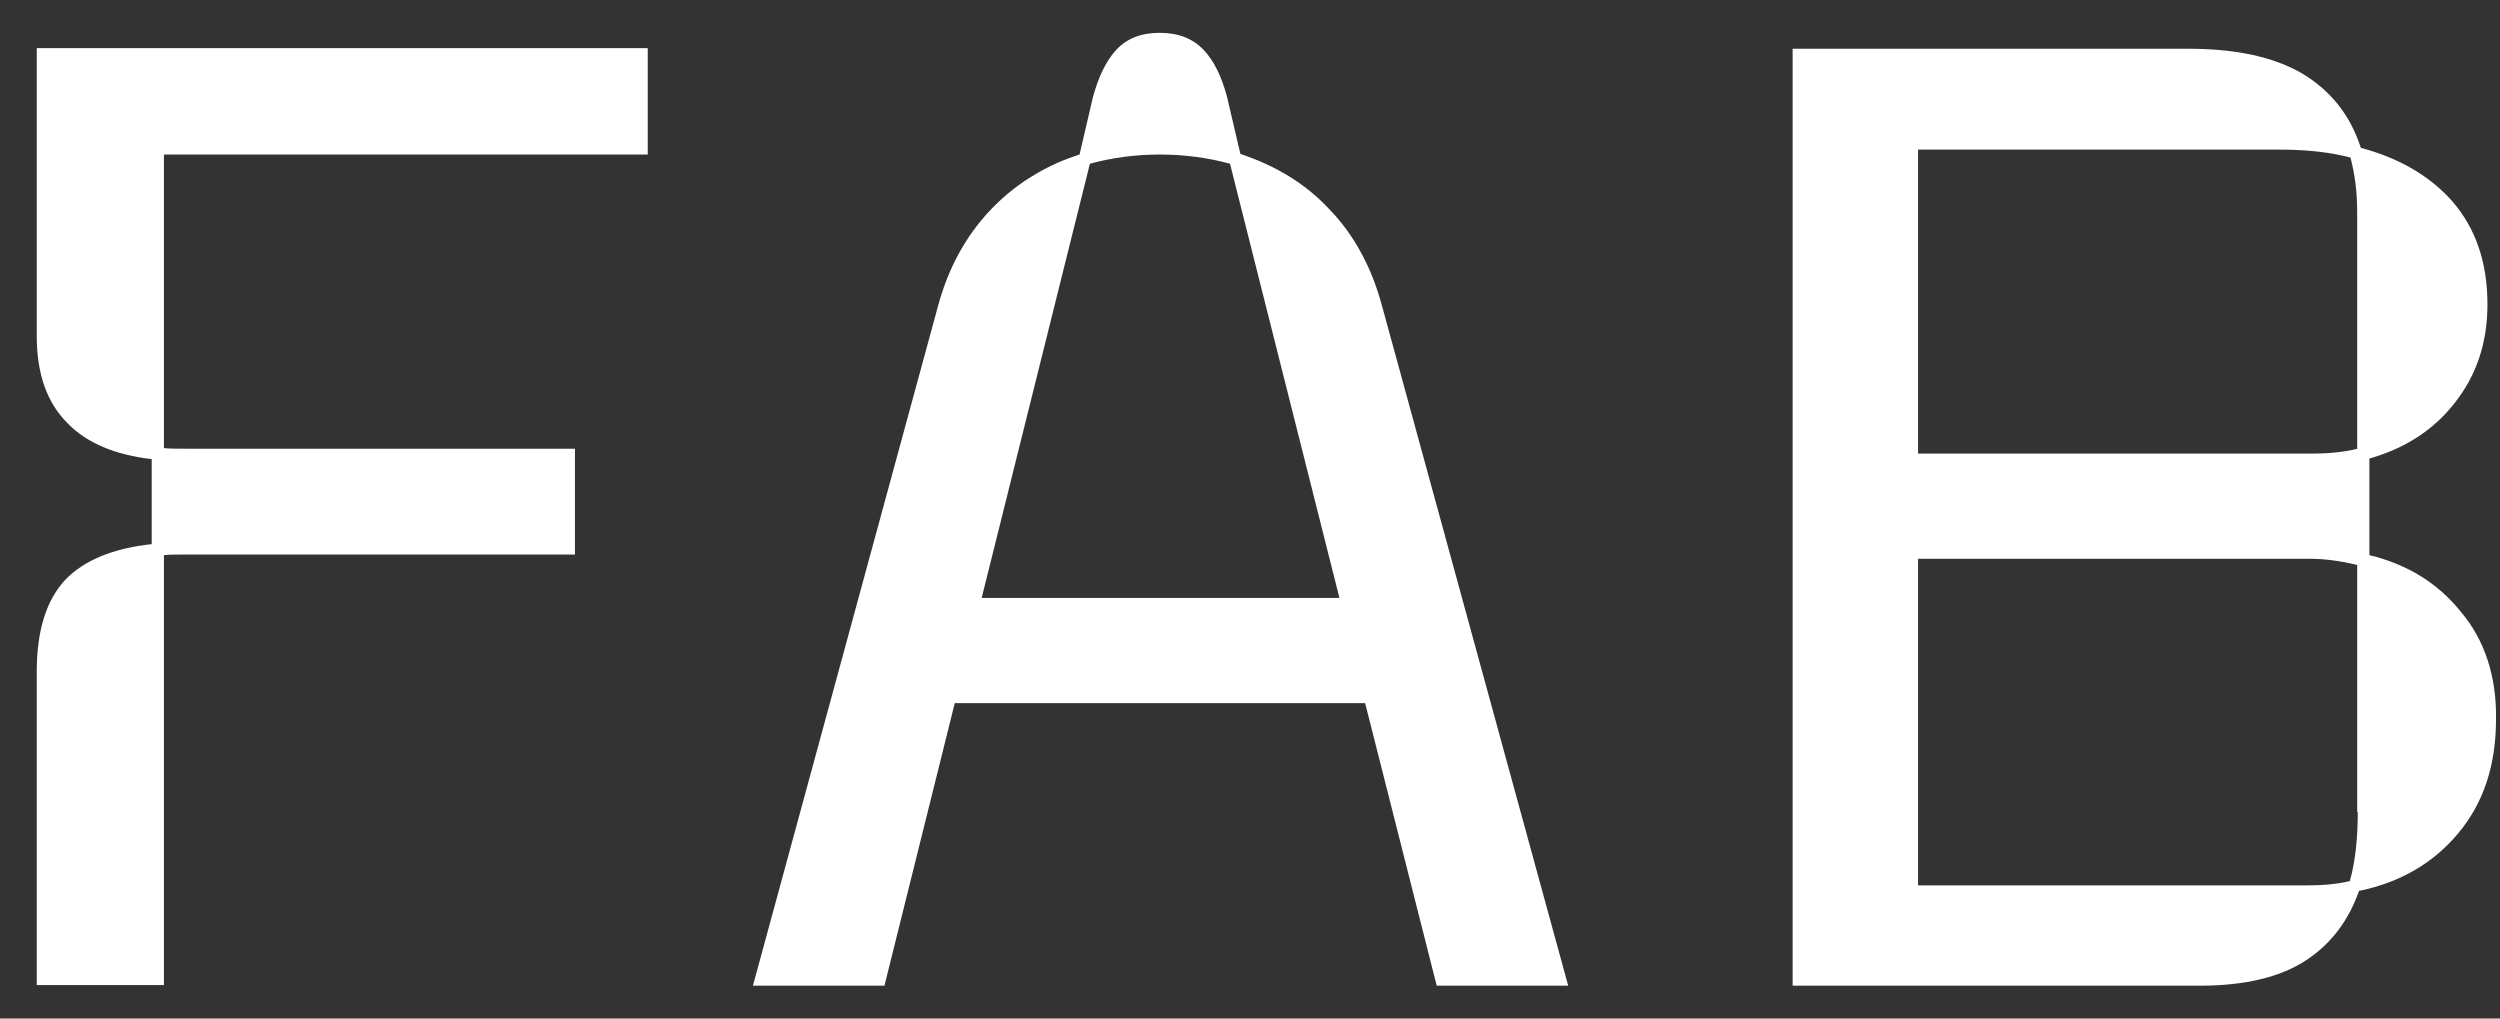
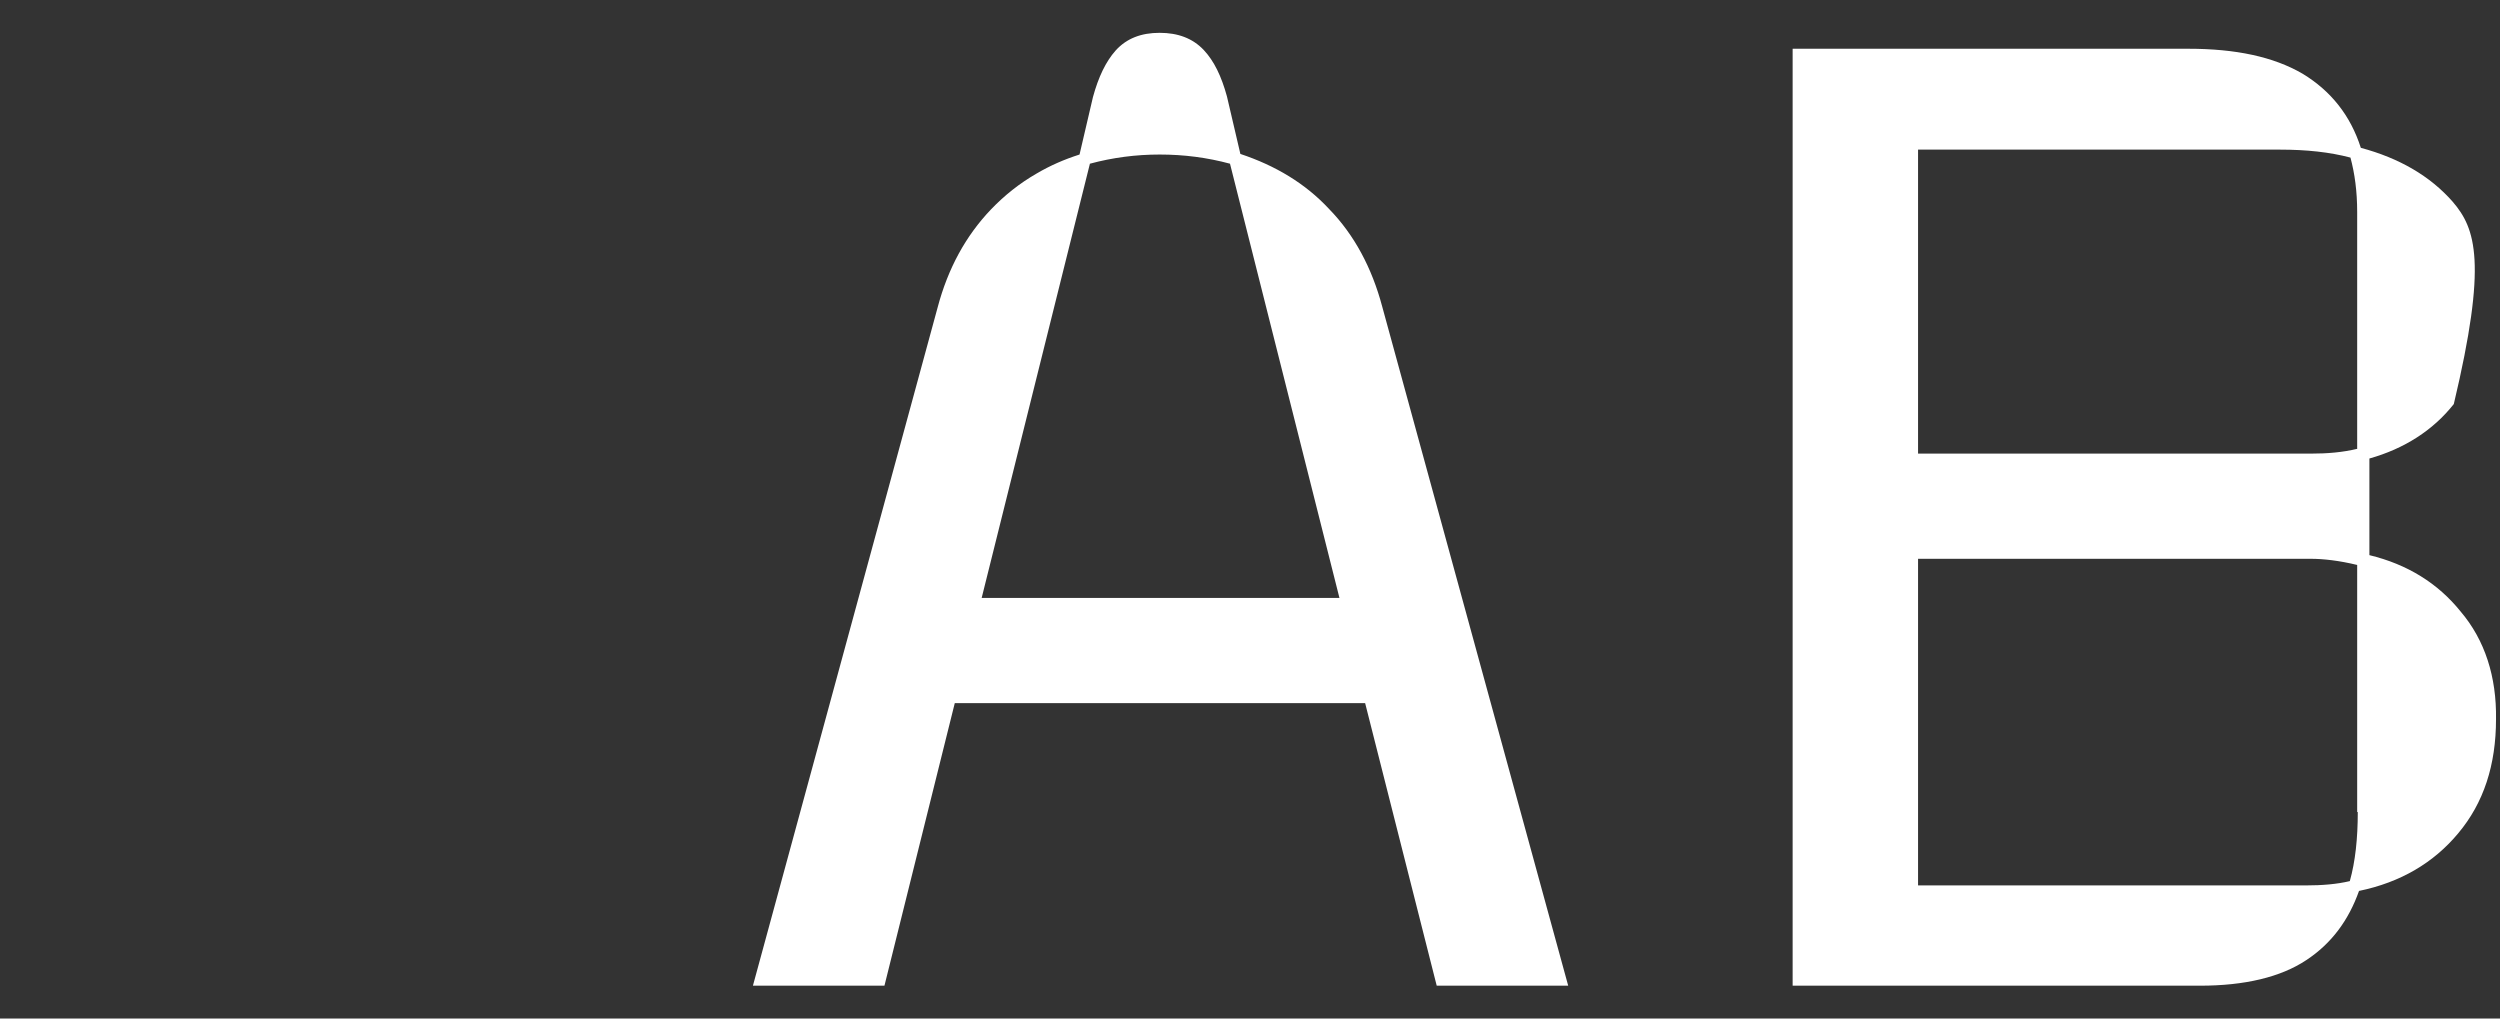
<svg xmlns="http://www.w3.org/2000/svg" width="54" height="22" viewBox="0 0 54 22" fill="none">
  <rect x="0" y="0" width="54" height="22" fill="#333333" stroke="none" />
  <g clipPath="url(#clip0_2_214)">
-     <path d="M53.148 13.207C52.659 12.599 51.998 12.189 51.179 11.991V9.904C51.932 9.692 52.553 9.296 53.002 8.728C53.491 8.12 53.729 7.407 53.729 6.575C53.729 5.676 53.478 4.937 52.976 4.355C52.487 3.8 51.826 3.417 50.994 3.193C50.77 2.493 50.347 1.964 49.739 1.594C49.105 1.224 48.286 1.053 47.269 1.053H38.721V21.291H47.52C48.484 21.291 49.264 21.107 49.818 20.737C50.36 20.38 50.73 19.878 50.955 19.244C51.853 19.059 52.566 18.636 53.095 18.002C53.65 17.341 53.914 16.522 53.914 15.532C53.927 14.62 53.676 13.827 53.148 13.207ZM50.928 17.54C50.928 18.108 50.875 18.61 50.756 19.032C50.479 19.098 50.162 19.125 49.805 19.125H41.43V12.07H49.911C50.188 12.07 50.532 12.11 50.915 12.203V17.54H50.928ZM50.928 9.692C50.598 9.772 50.267 9.798 49.924 9.798H41.43V3.232H49.25C49.818 3.232 50.32 3.285 50.77 3.404C50.862 3.748 50.915 4.131 50.915 4.58V9.692H50.928Z" fill="white" />
+     <path d="M53.148 13.207C52.659 12.599 51.998 12.189 51.179 11.991V9.904C51.932 9.692 52.553 9.296 53.002 8.728C53.729 5.676 53.478 4.937 52.976 4.355C52.487 3.8 51.826 3.417 50.994 3.193C50.77 2.493 50.347 1.964 49.739 1.594C49.105 1.224 48.286 1.053 47.269 1.053H38.721V21.291H47.52C48.484 21.291 49.264 21.107 49.818 20.737C50.36 20.38 50.73 19.878 50.955 19.244C51.853 19.059 52.566 18.636 53.095 18.002C53.65 17.341 53.914 16.522 53.914 15.532C53.927 14.62 53.676 13.827 53.148 13.207ZM50.928 17.54C50.928 18.108 50.875 18.61 50.756 19.032C50.479 19.098 50.162 19.125 49.805 19.125H41.43V12.07H49.911C50.188 12.07 50.532 12.11 50.915 12.203V17.54H50.928ZM50.928 9.692C50.598 9.772 50.267 9.798 49.924 9.798H41.43V3.232H49.25C49.818 3.232 50.32 3.285 50.77 3.404C50.862 3.748 50.915 4.131 50.915 4.58V9.692H50.928Z" fill="white" />
    <path d="M29.857 6.627C29.633 5.782 29.249 5.068 28.708 4.514C28.192 3.959 27.545 3.576 26.792 3.325L26.502 2.083C26.383 1.647 26.224 1.317 26 1.079C25.762 0.828 25.445 0.709 25.048 0.709C24.652 0.709 24.335 0.828 24.097 1.092C23.886 1.33 23.727 1.66 23.608 2.096L23.318 3.338C22.988 3.443 22.684 3.576 22.393 3.747C22.023 3.959 21.693 4.223 21.402 4.527C20.861 5.095 20.477 5.795 20.253 6.64L16.263 21.291H19.104L20.623 15.188H29.487L31.033 21.291H33.873L29.857 6.627ZM21.204 12.915L23.542 3.536C24.031 3.404 24.533 3.338 25.048 3.338C25.577 3.338 26.079 3.404 26.568 3.536L28.932 12.915H21.204Z" fill="white" />
-     <path d="M0.794 7.261C0.794 8.054 1.005 8.688 1.454 9.137C1.877 9.573 2.485 9.824 3.277 9.917V11.753C2.445 11.845 1.824 12.097 1.414 12.519C0.992 12.968 0.794 13.642 0.794 14.501V21.278H3.541V11.991C3.66 11.978 3.819 11.978 4.004 11.978H12.419V9.692H4.004C3.806 9.692 3.647 9.692 3.541 9.679V3.338H13.991V1.039H0.794V7.261Z" fill="white" />
  </g>
  <defs>
    <clipPath id="clip0_2_214">
      <rect width="53.239" height="20.741" fill="white" transform="translate(0.741 0.63)" />
    </clipPath>
  </defs>
</svg>